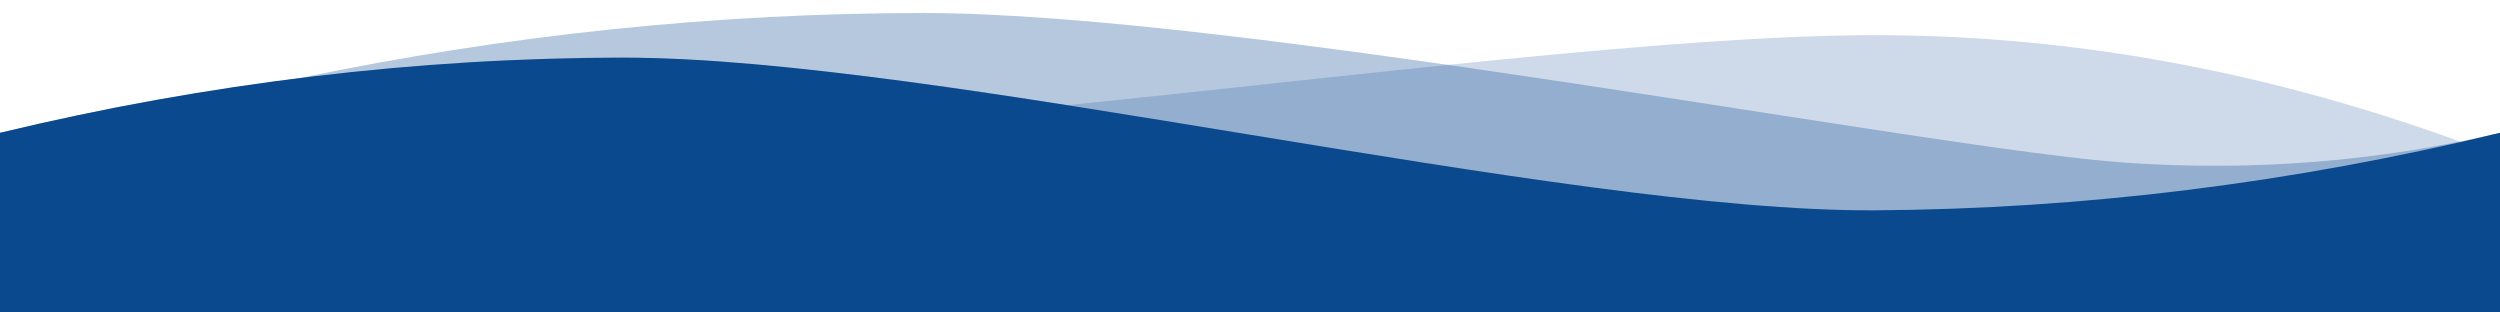
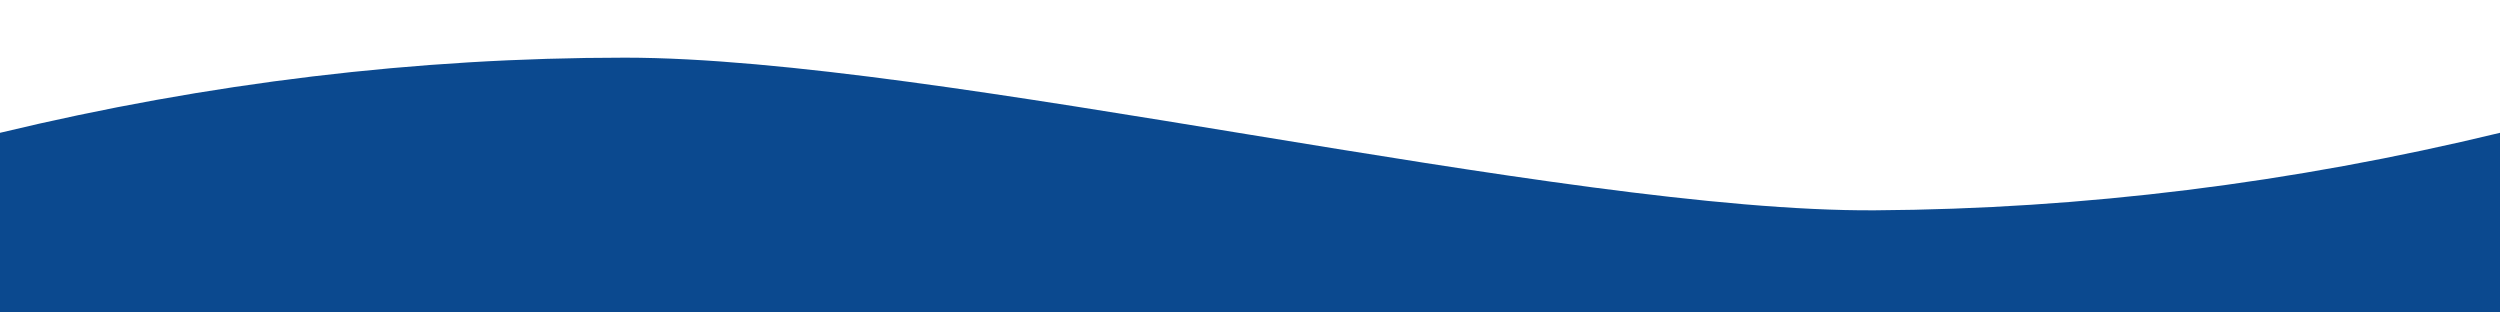
<svg xmlns="http://www.w3.org/2000/svg" viewBox="0 0 1920 240" preserveAspectRatio="none">
  <g transform="translate(0, 250)" fill="#0b498f" fill-rule="nonzero">
-     <path transform="scale(1, -1)" d="M1920 129.751C1760 191.917 1600 223 1440 223c-152.892 0-399.532-31.384-620.475-53.784C687 191 557.108 205.465 470 206c-162-2-318.667-21.333-470-58V0h1920v129.751z" opacity=".203" />
-     <path transform="scale(1, -1)" d="M230 190c160 33.333 320 50 480 50 240 0 776-105 923-115 98-6.667 193.667 1 287 23V0H0v148c45.073 10.416 81.073 18.083 108 23 26.927 4.917 67.594 11.25 122 19z" opacity=".3" />
    <path transform="scale(1, -1)" d="M0 148c160 38.476 320 57.714 480 57.714 240 0 720-118.71 960-117.235 160 .983 320 20.824 480 59.521V0H0v148z" />
  </g>
</svg>